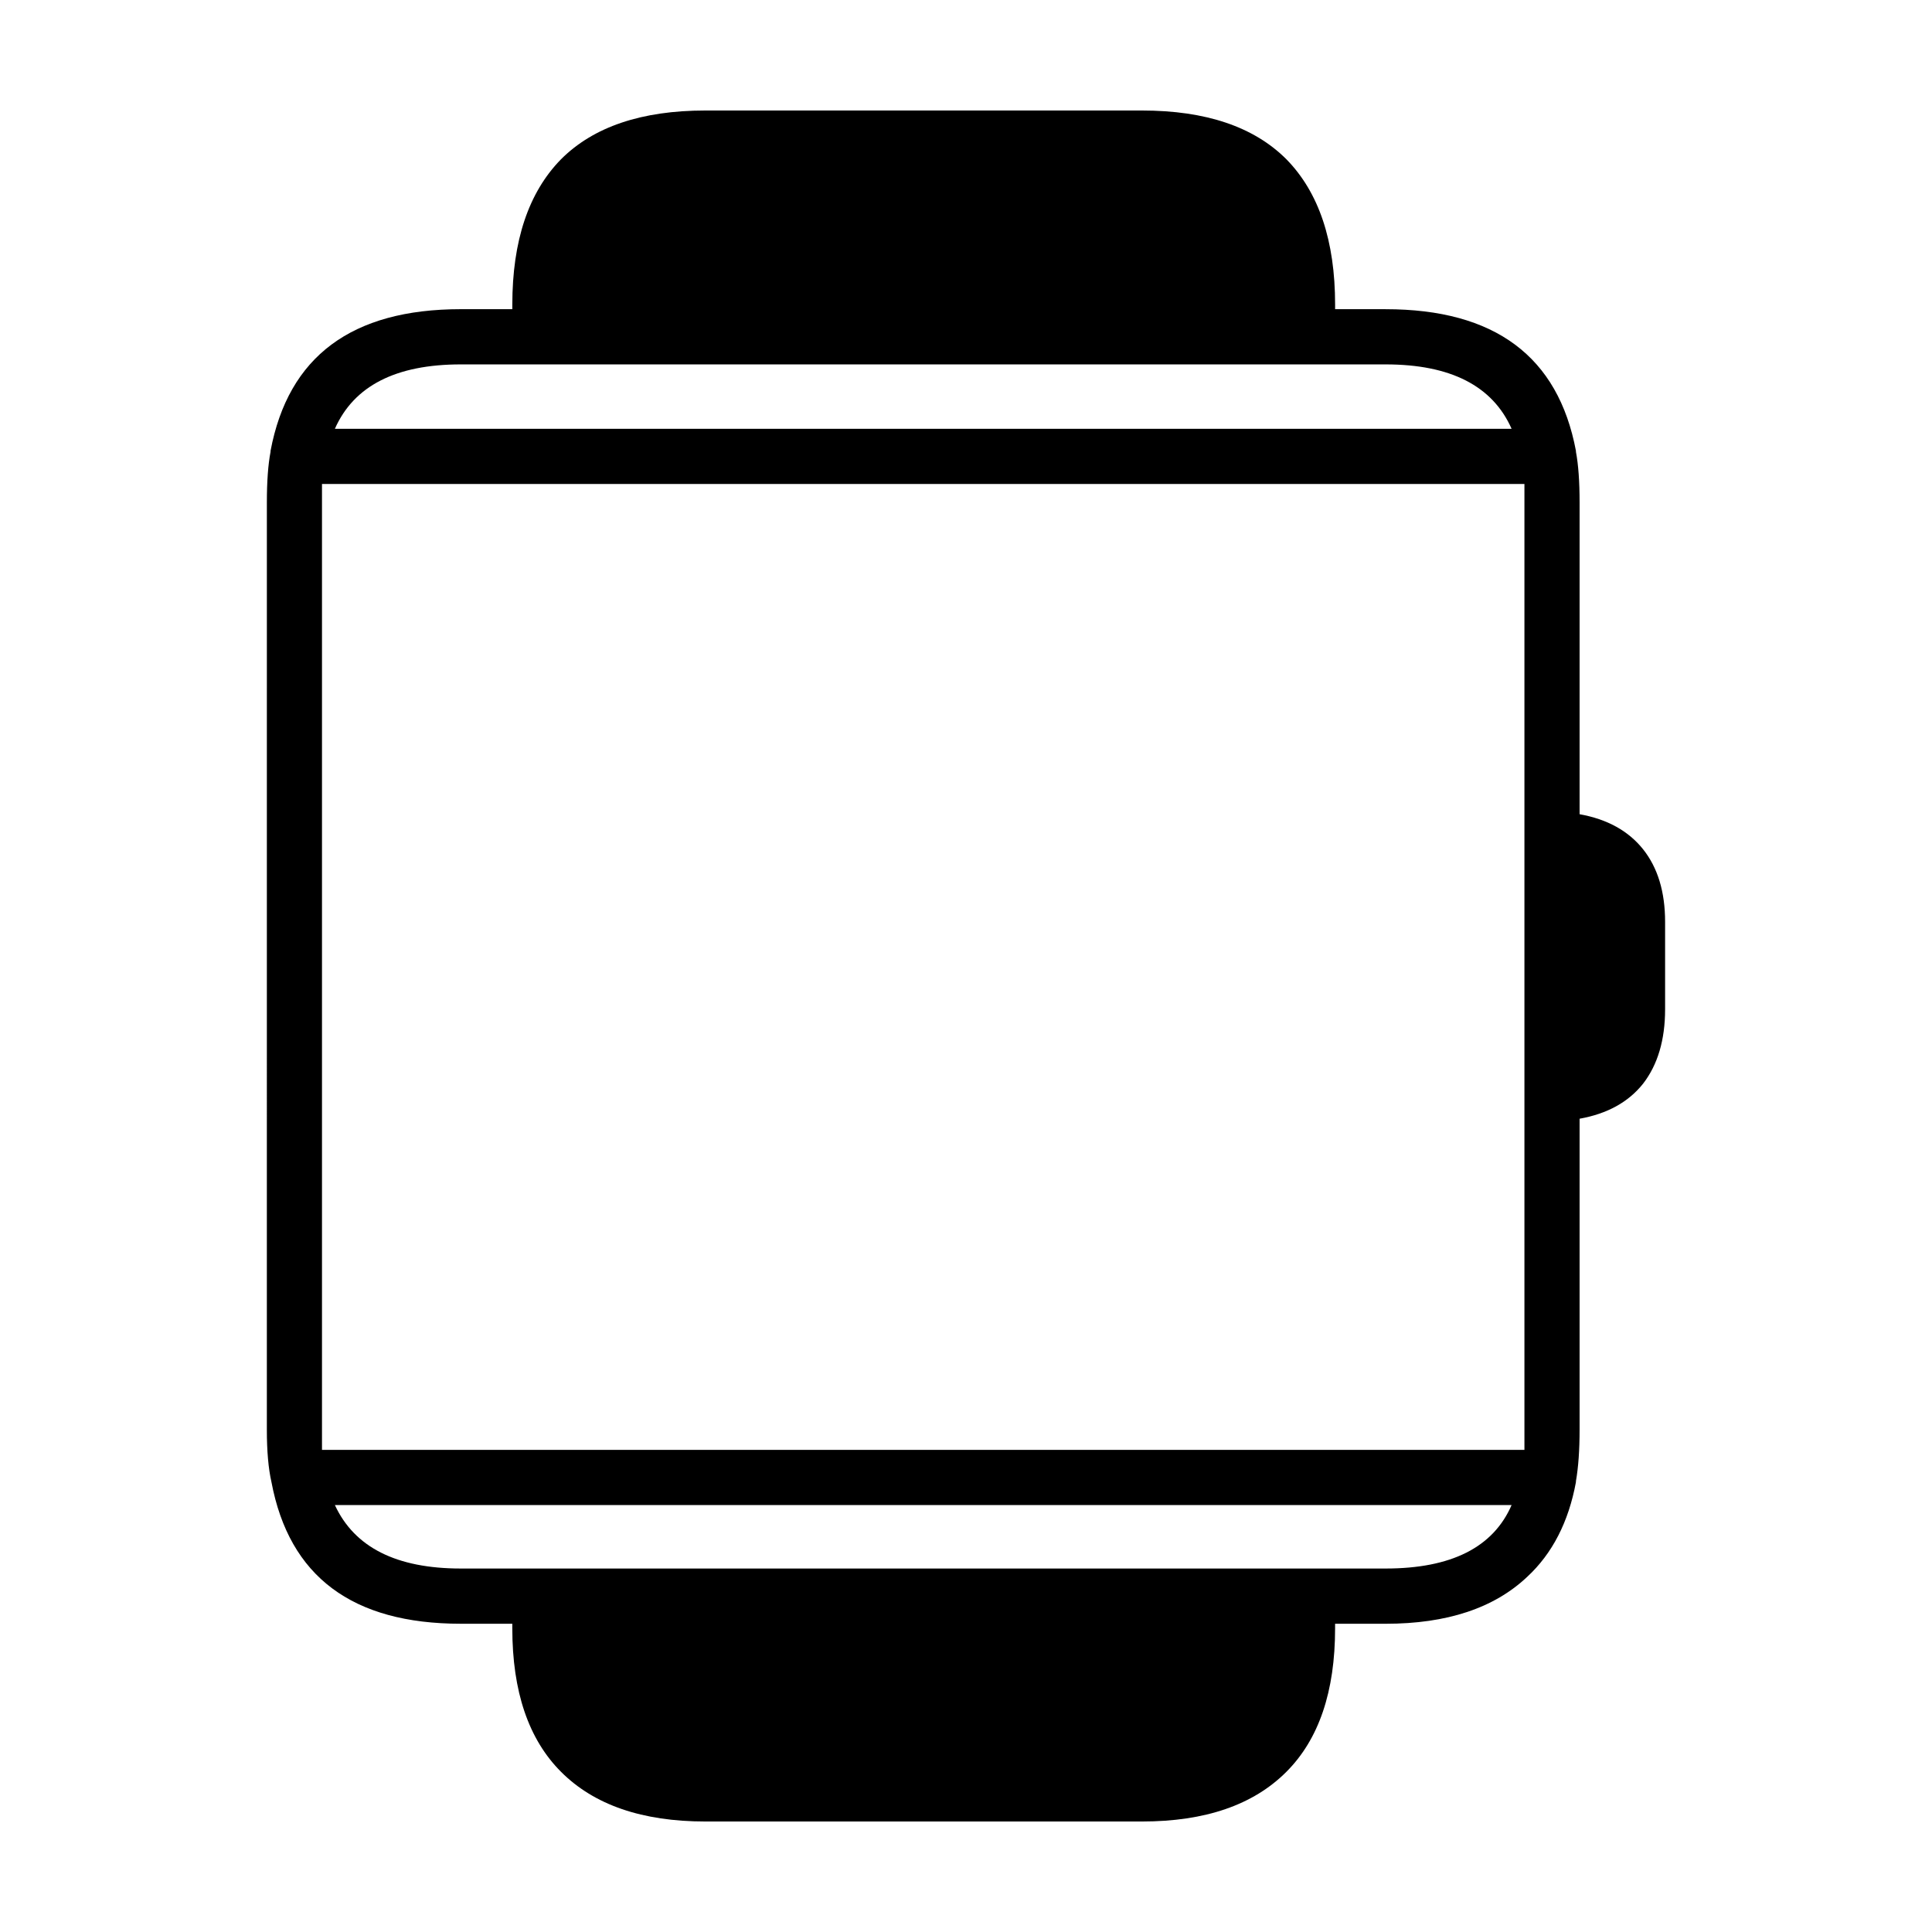
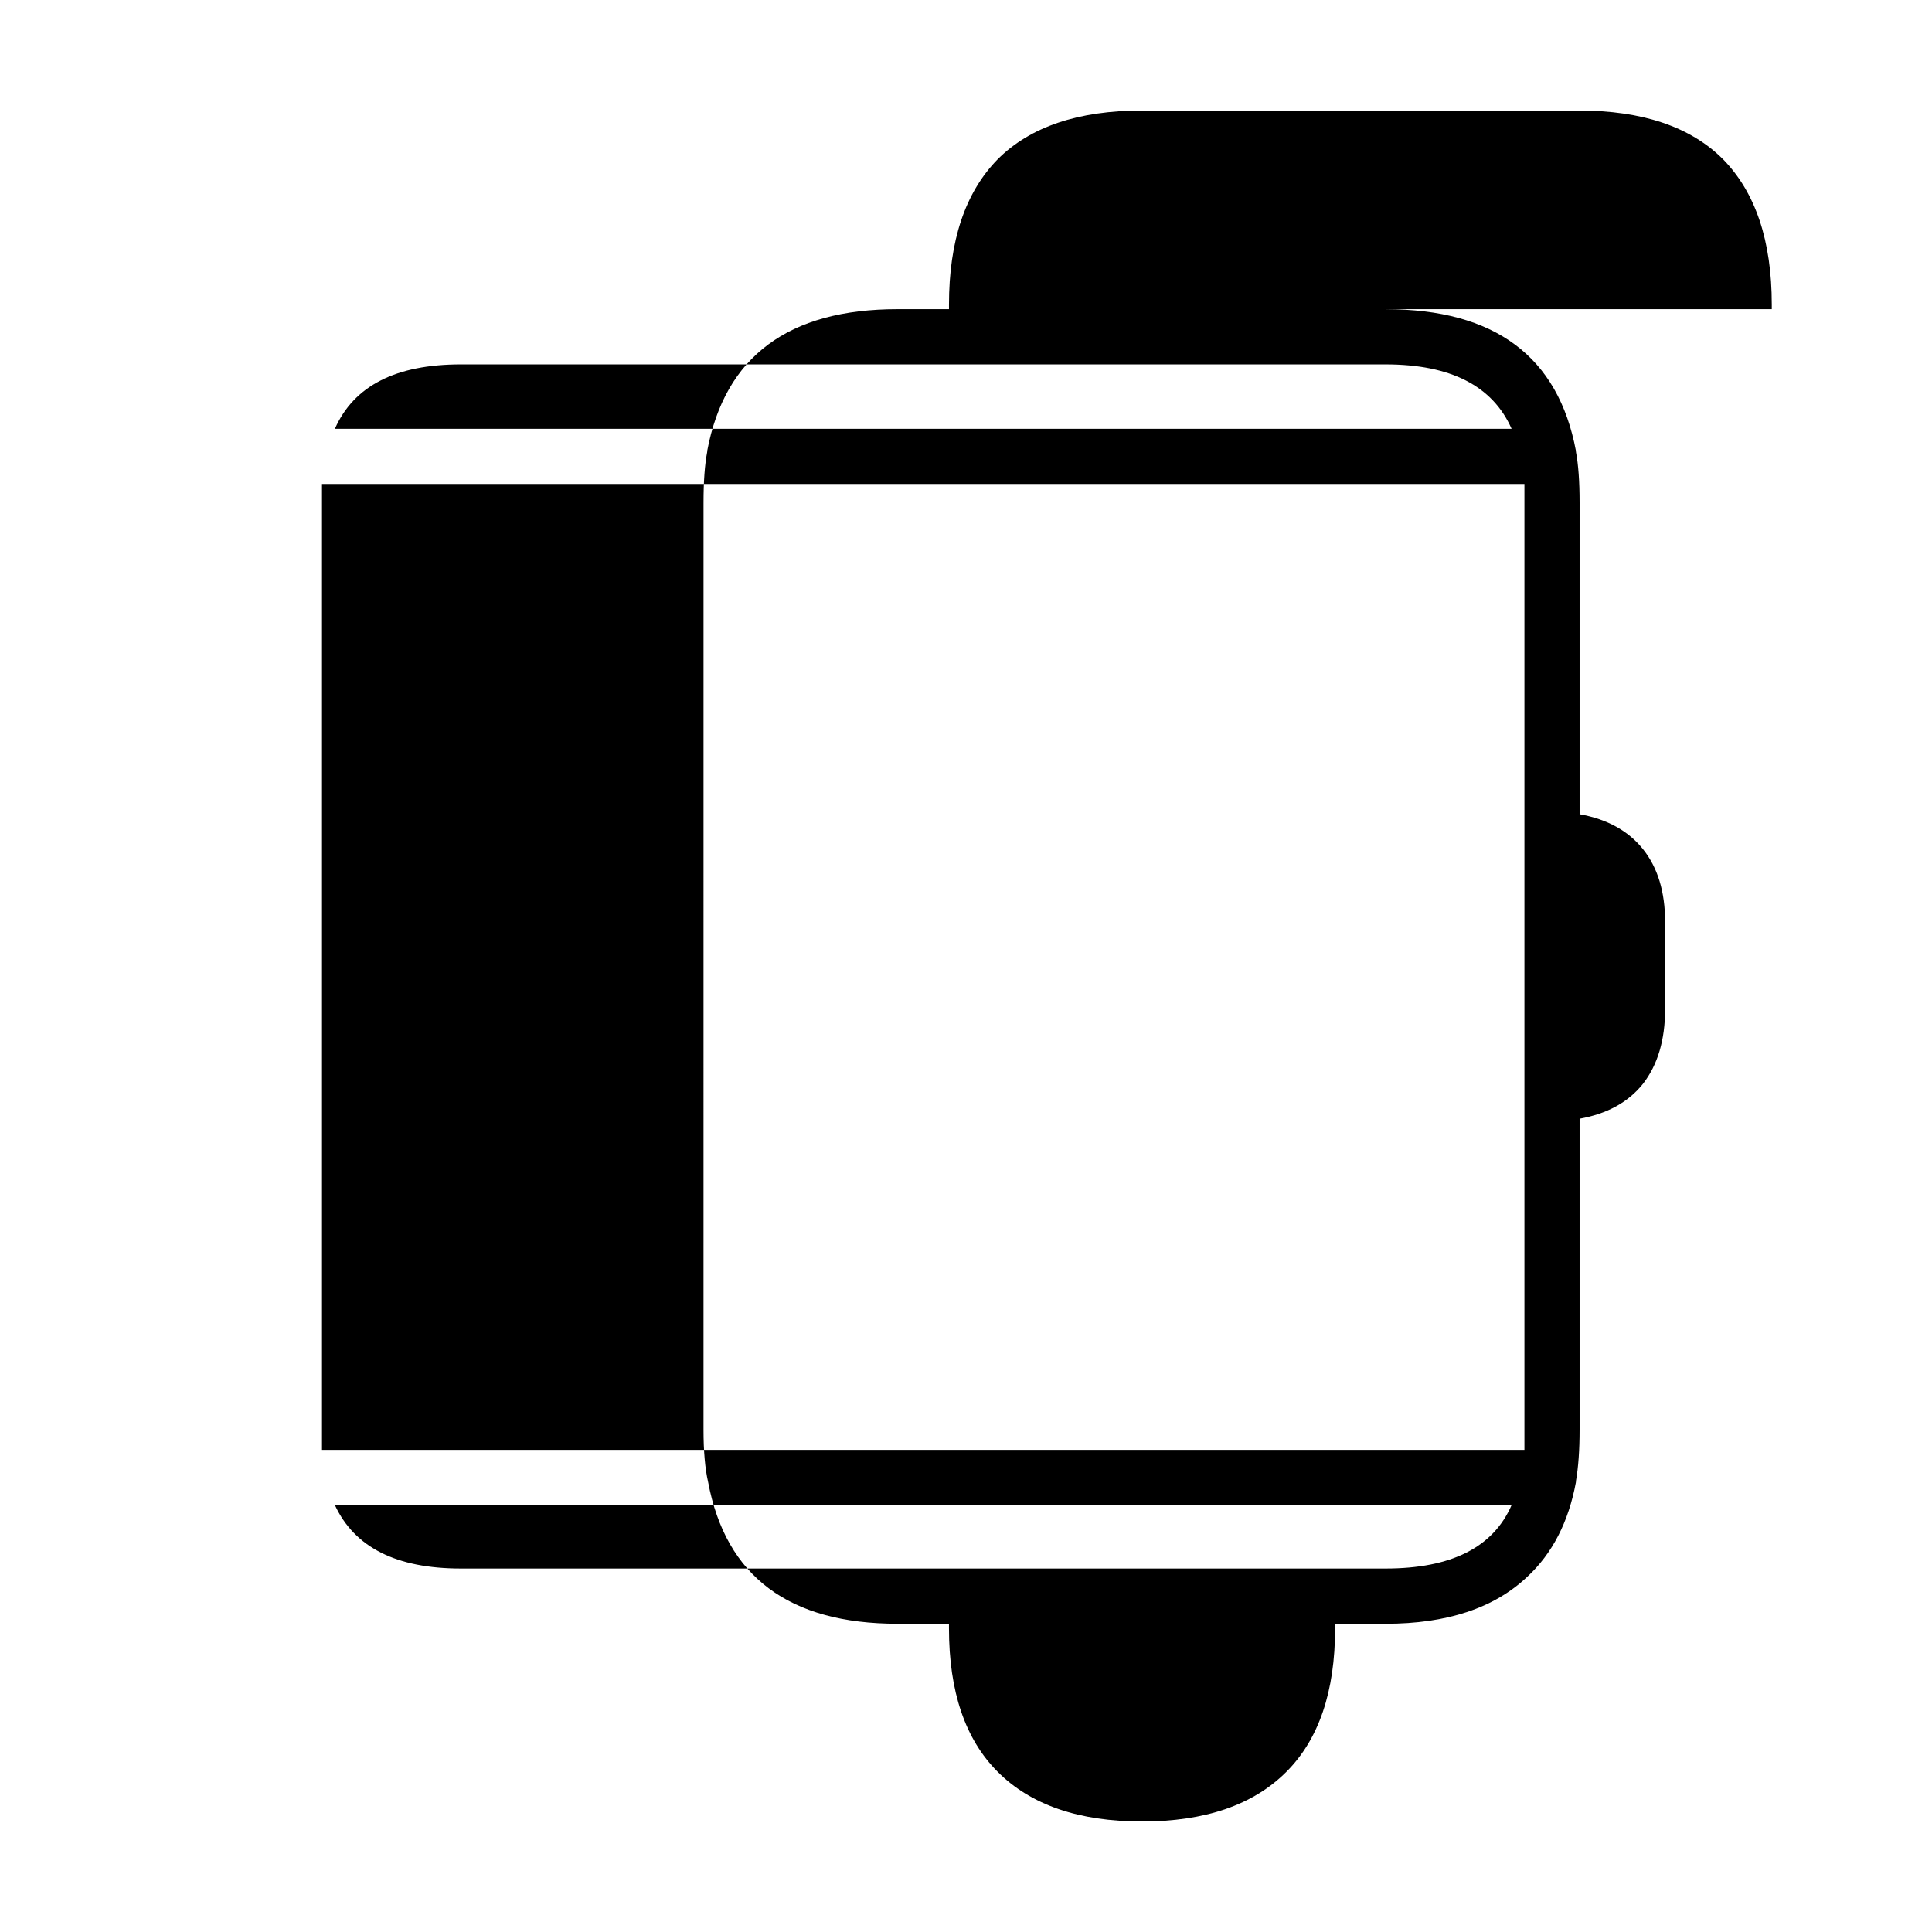
<svg xmlns="http://www.w3.org/2000/svg" fill="#000000" width="800px" height="800px" version="1.1" viewBox="144 144 512 512">
-   <path d="m511.21 225.94c28.91 0 45.723 12.516 50.43 37.551v0.238c0.648 3.414 0.969 7.891 0.969 13.41v82.637c7.309 1.309 12.914 4.398 16.812 9.27 3.894 4.883 5.848 11.297 5.848 19.254v23.164c0 8.117-1.953 14.711-5.848 19.738-3.894 4.883-9.5 7.969-16.812 9.27v82.395c0 5.359-0.316 9.922-0.969 13.66v0.238c-1.949 10.57-6.258 18.941-12.914 25.109-8.766 8.293-21.277 12.438-37.512 12.438h-13.402v1.219c0 16.738-4.301 29.414-12.914 38.023-8.773 8.785-21.52 13.16-38.25 13.16h-115.72c-16.73 0-29.484-4.379-38.25-13.164-8.609-8.609-12.914-21.285-12.914-38.023v-1.219h-13.645c-28.746 0-45.473-12.516-50.184-37.551-0.812-3.57-1.219-8.195-1.219-13.895l0.004-245.73c0-5.523 0.324-9.996 0.977-13.41v-0.238c4.707-25.035 21.52-37.551 50.426-37.551h13.645v-1.219c0-16.898 4.301-29.734 12.914-38.516 8.605-8.605 21.355-12.914 38.246-12.914h115.72c16.898 0 29.648 4.309 38.254 12.918 8.609 8.777 12.914 21.617 12.914 38.516v1.219zm0 14.629h-245.09c-17.215 0-28.34 5.688-33.371 17.062l311.84 0.004c-5.039-11.375-16.164-17.066-33.379-17.066zm33.379 302.29h-311.84c5.195 11.219 16.32 16.816 33.371 16.816h245.09c17.371 0 28.504-5.598 33.379-16.816zm3.402-270.6h-318.66v255.97h318.66z" fill-rule="evenodd" />
+   <path d="m511.21 225.94c28.91 0 45.723 12.516 50.43 37.551v0.238c0.648 3.414 0.969 7.891 0.969 13.41v82.637c7.309 1.309 12.914 4.398 16.812 9.27 3.894 4.883 5.848 11.297 5.848 19.254v23.164c0 8.117-1.953 14.711-5.848 19.738-3.894 4.883-9.5 7.969-16.812 9.27v82.395c0 5.359-0.316 9.922-0.969 13.66v0.238c-1.949 10.57-6.258 18.941-12.914 25.109-8.766 8.293-21.277 12.438-37.512 12.438h-13.402v1.219c0 16.738-4.301 29.414-12.914 38.023-8.773 8.785-21.52 13.16-38.25 13.16c-16.73 0-29.484-4.379-38.25-13.164-8.609-8.609-12.914-21.285-12.914-38.023v-1.219h-13.645c-28.746 0-45.473-12.516-50.184-37.551-0.812-3.57-1.219-8.195-1.219-13.895l0.004-245.73c0-5.523 0.324-9.996 0.977-13.41v-0.238c4.707-25.035 21.52-37.551 50.426-37.551h13.645v-1.219c0-16.898 4.301-29.734 12.914-38.516 8.605-8.605 21.355-12.914 38.246-12.914h115.72c16.898 0 29.648 4.309 38.254 12.918 8.609 8.777 12.914 21.617 12.914 38.516v1.219zm0 14.629h-245.09c-17.215 0-28.34 5.688-33.371 17.062l311.84 0.004c-5.039-11.375-16.164-17.066-33.379-17.066zm33.379 302.29h-311.84c5.195 11.219 16.32 16.816 33.371 16.816h245.09c17.371 0 28.504-5.598 33.379-16.816zm3.402-270.6h-318.66v255.97h318.66z" fill-rule="evenodd" />
</svg>